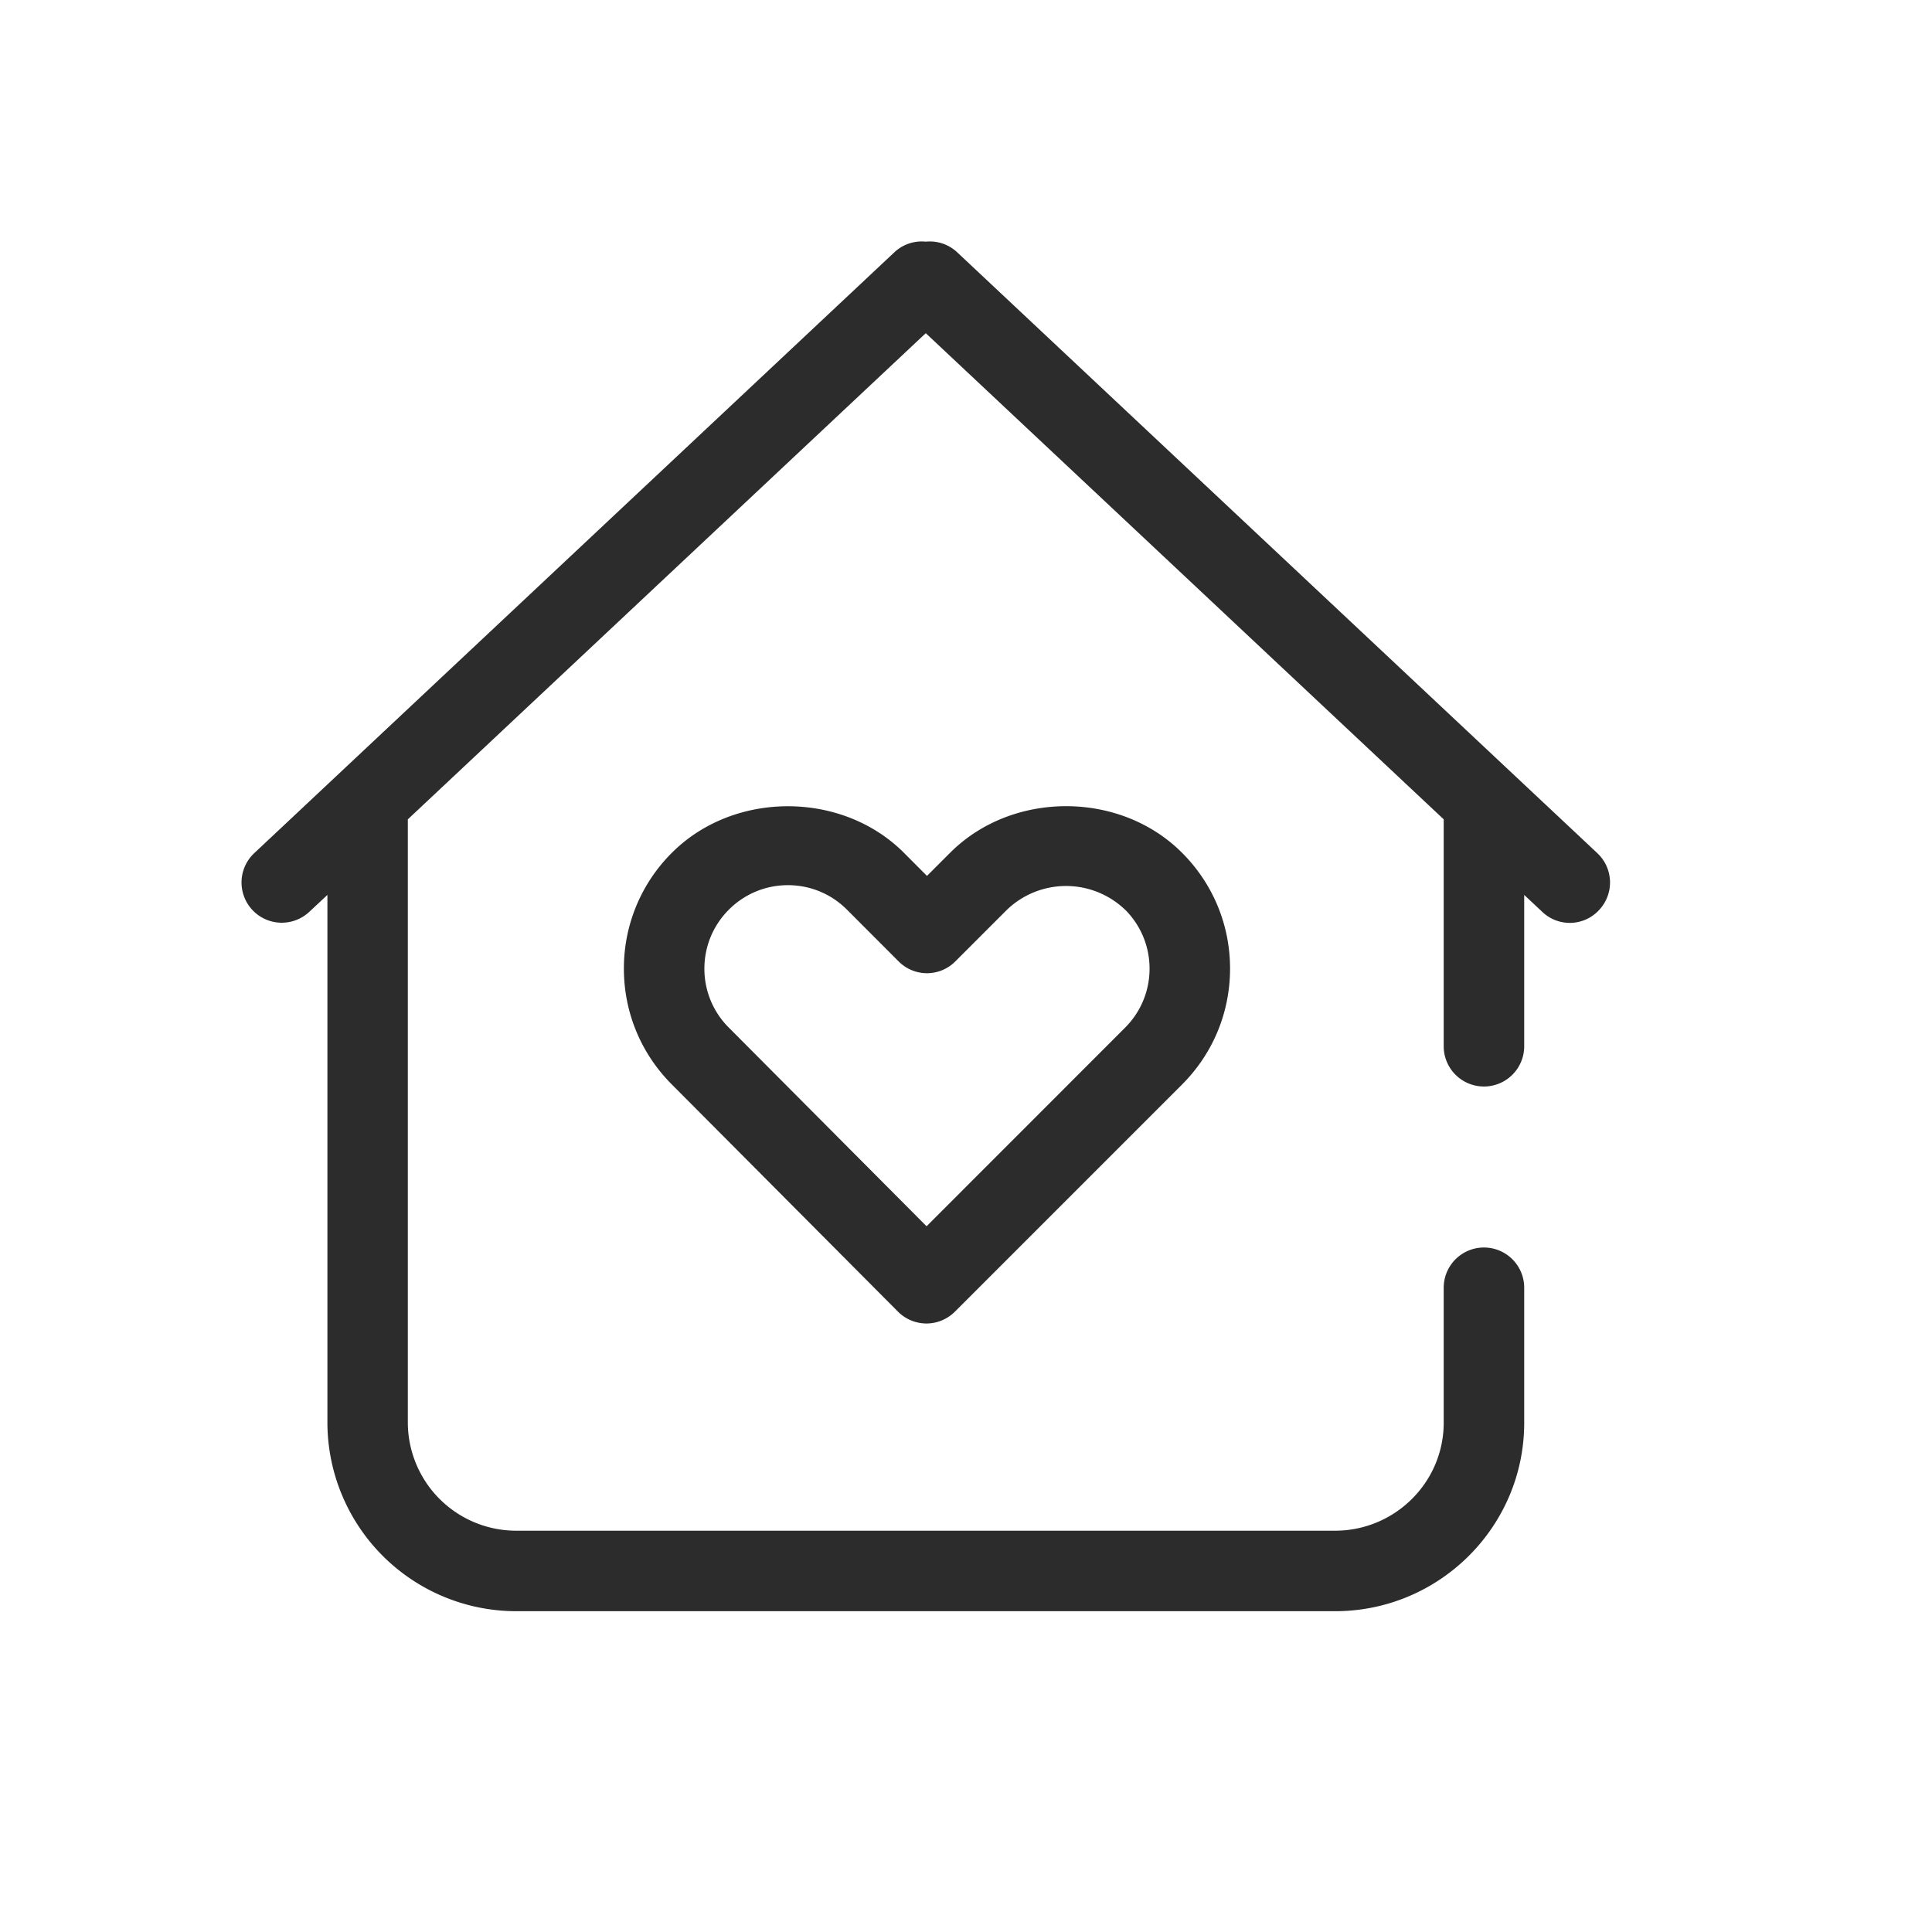
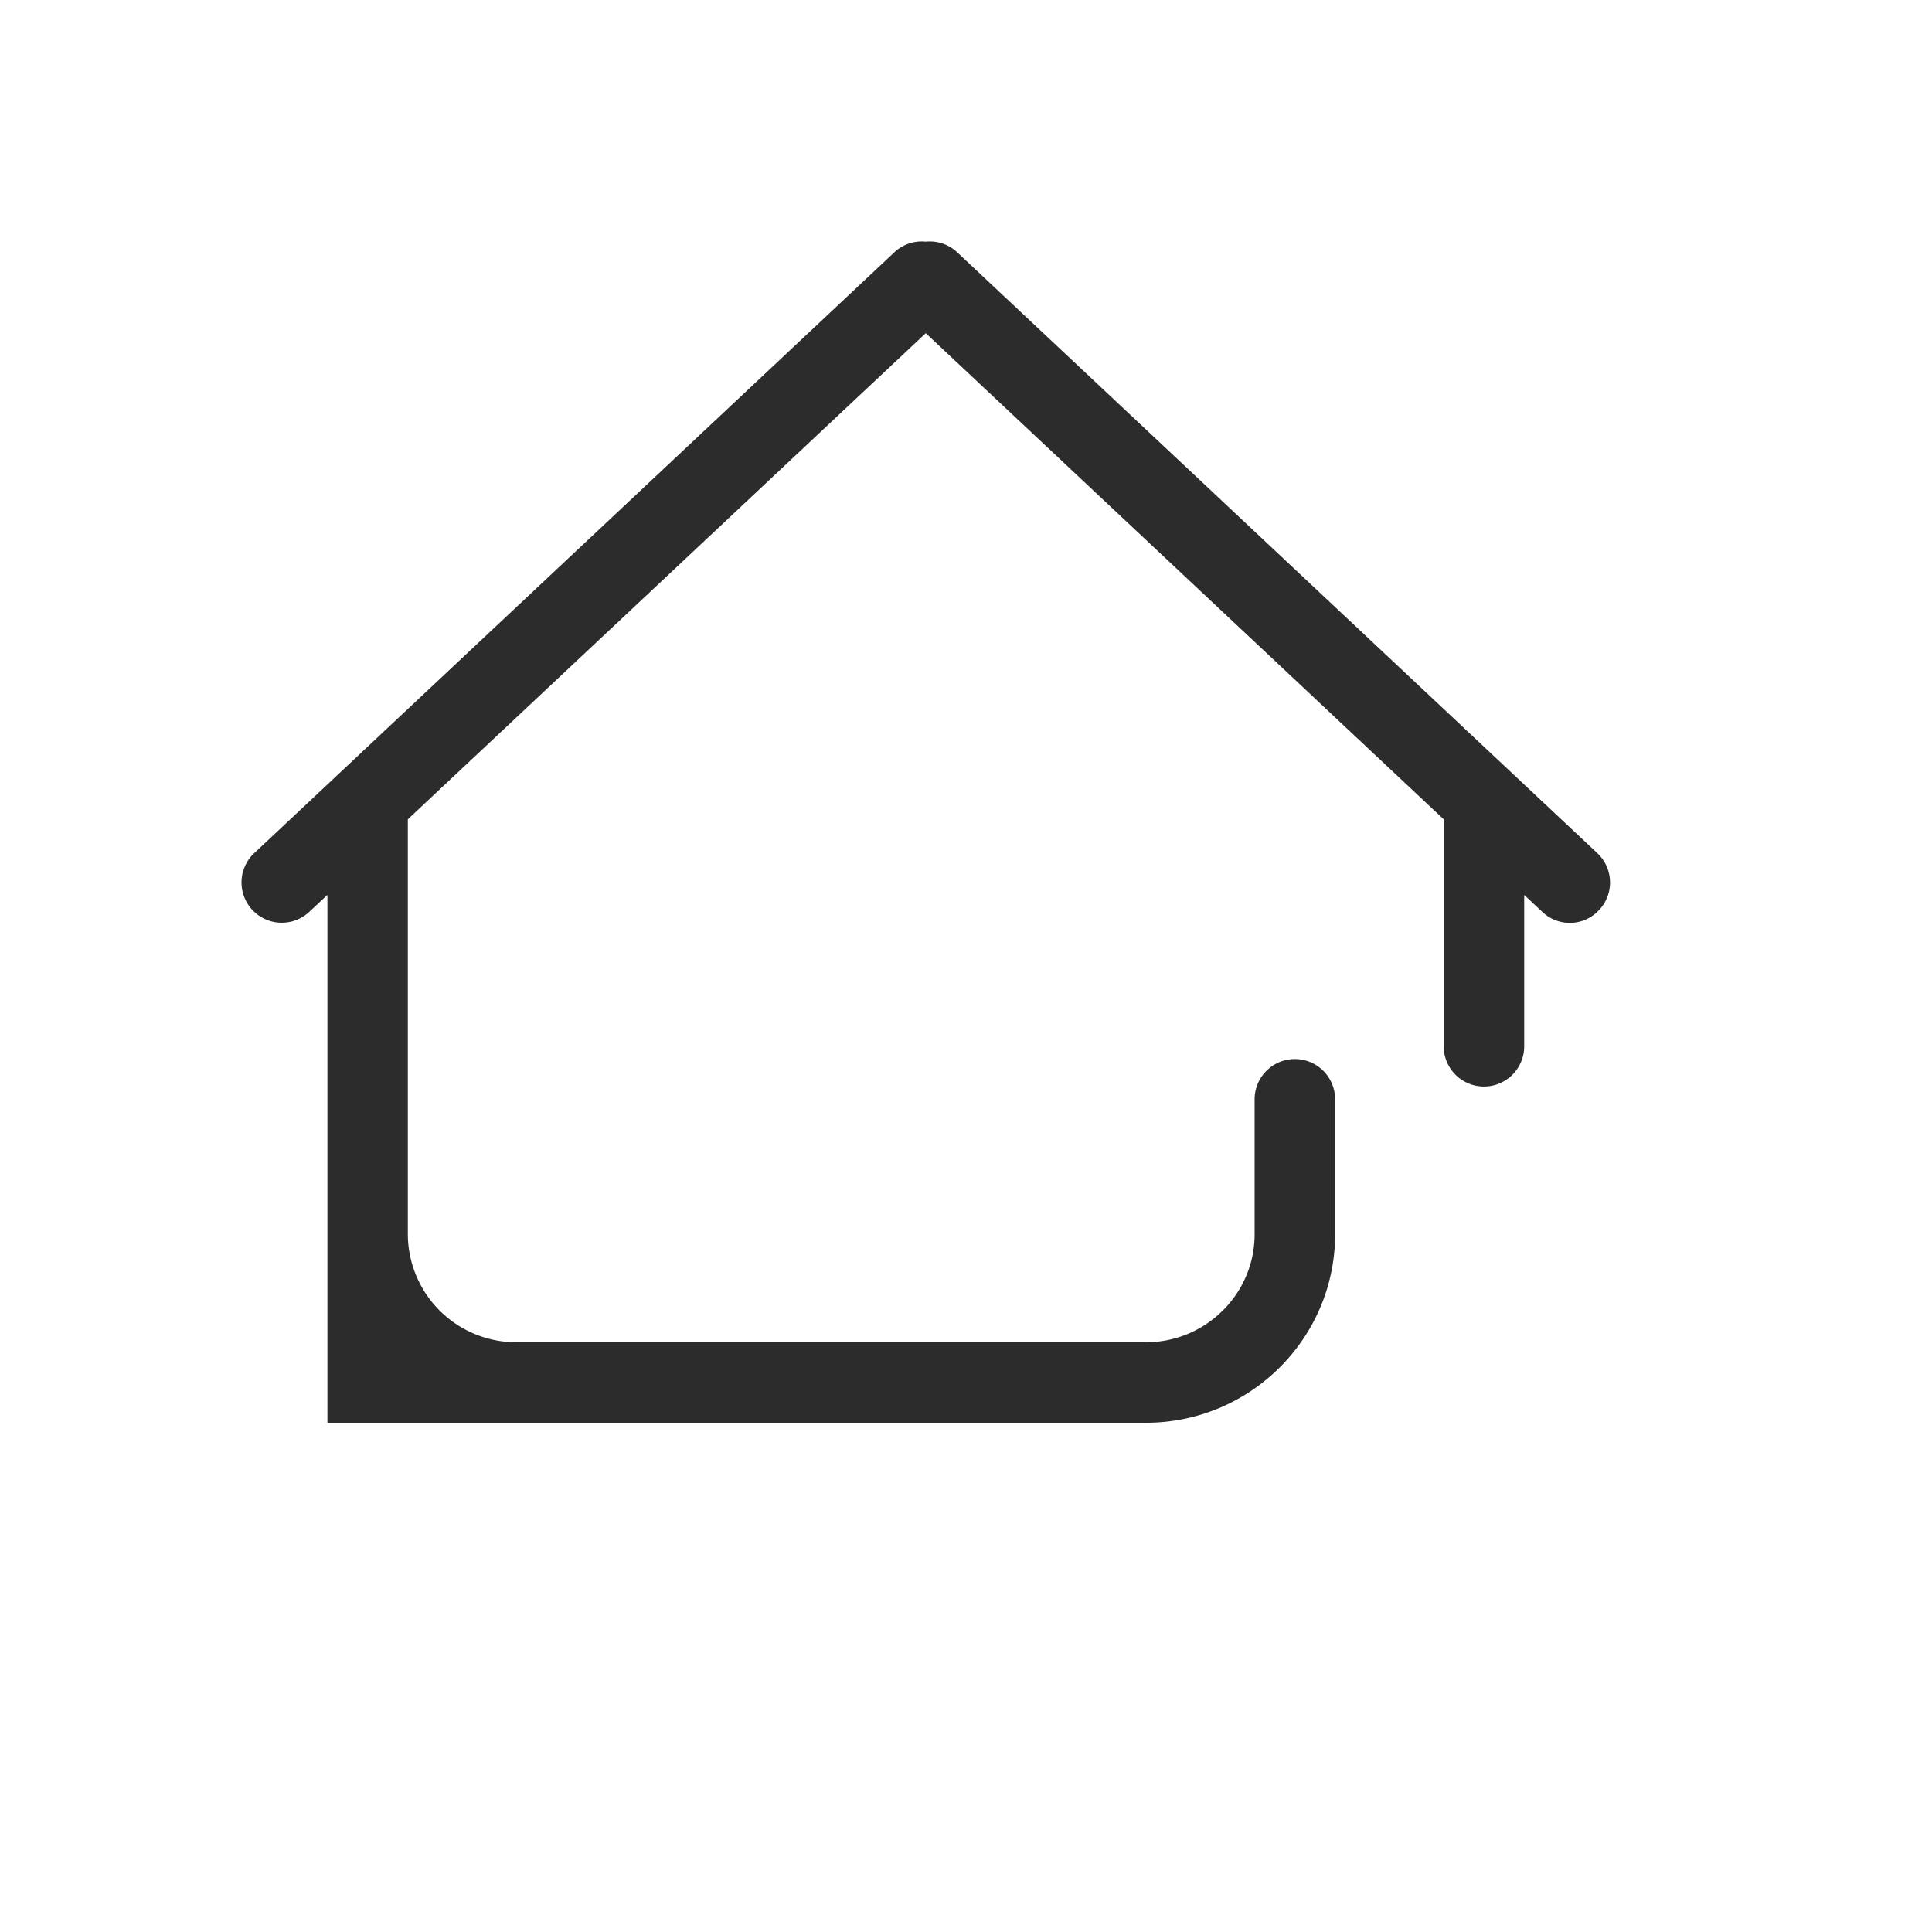
<svg xmlns="http://www.w3.org/2000/svg" t="1686844534113" class="icon" viewBox="0 0 1024 1024" version="1.1" p-id="25159" width="200" height="200">
-   <path d="M596.318 482.133c8.363 8.363 12.971 19.499 12.971 31.275 0 11.776-4.608 22.912-12.971 31.275l-105.216 105.259-104.789-105.259a43.989 43.989 0 0 1-12.971-31.275c0-11.776 4.608-22.912 12.971-31.275 8.363-8.363 19.499-12.971 31.317-12.971 11.776 0 22.912 4.608 31.275 12.971l27.307 27.349a21.163 21.163 0 0 0 30.208 0l27.307-27.307a45.227 45.227 0 0 1 62.592 0m-92.715-30.208l-12.288 12.288-12.245-12.288c-32.853-32.853-90.069-32.853-122.923 0a86.315 86.315 0 0 0-25.472 61.44c0 23.168 9.045 45.013 25.472 61.44l119.765 120.32c3.968 4.011 9.387 6.272 15.061 6.315a21.461 21.461 0 0 0 15.104-6.229l120.405-120.405c16.427-16.427 25.472-38.272 25.472-61.44 0-23.211-9.045-45.013-25.472-61.44-32.853-32.939-90.069-32.853-122.88 0" fill="#2c2c2c" p-id="25160" />
-   <path d="M846.601 452.181L507.187 133.589A21.205 21.205 0 0 0 490.675 128.085a21.163 21.163 0 0 0-16.512 5.504L134.75 452.181a21.291 21.291 0 1 0 29.184 31.104l9.6-8.96v279.765A100.139 100.139 0 0 0 273.758 853.973h433.835c55.296 0 100.267-44.8 100.267-99.883v-71.552a21.333 21.333 0 0 0-42.667 0v71.552c0 31.531-25.856 57.216-57.6 57.216H273.758a57.472 57.472 0 0 1-57.6-57.216V434.261L490.675 176.597l274.517 257.664v120.277a21.333 21.333 0 1 0 42.667 0v-80.213l9.557 8.96a21.12 21.12 0 0 0 30.123-0.939 21.291 21.291 0 0 0-0.939-30.165" fill="#2c2c2c" p-id="25161" />
+   <path d="M846.601 452.181L507.187 133.589A21.205 21.205 0 0 0 490.675 128.085a21.163 21.163 0 0 0-16.512 5.504L134.75 452.181a21.291 21.291 0 1 0 29.184 31.104l9.6-8.96v279.765h433.835c55.296 0 100.267-44.8 100.267-99.883v-71.552a21.333 21.333 0 0 0-42.667 0v71.552c0 31.531-25.856 57.216-57.6 57.216H273.758a57.472 57.472 0 0 1-57.6-57.216V434.261L490.675 176.597l274.517 257.664v120.277a21.333 21.333 0 1 0 42.667 0v-80.213l9.557 8.96a21.12 21.12 0 0 0 30.123-0.939 21.291 21.291 0 0 0-0.939-30.165" fill="#2c2c2c" p-id="25161" />
</svg>